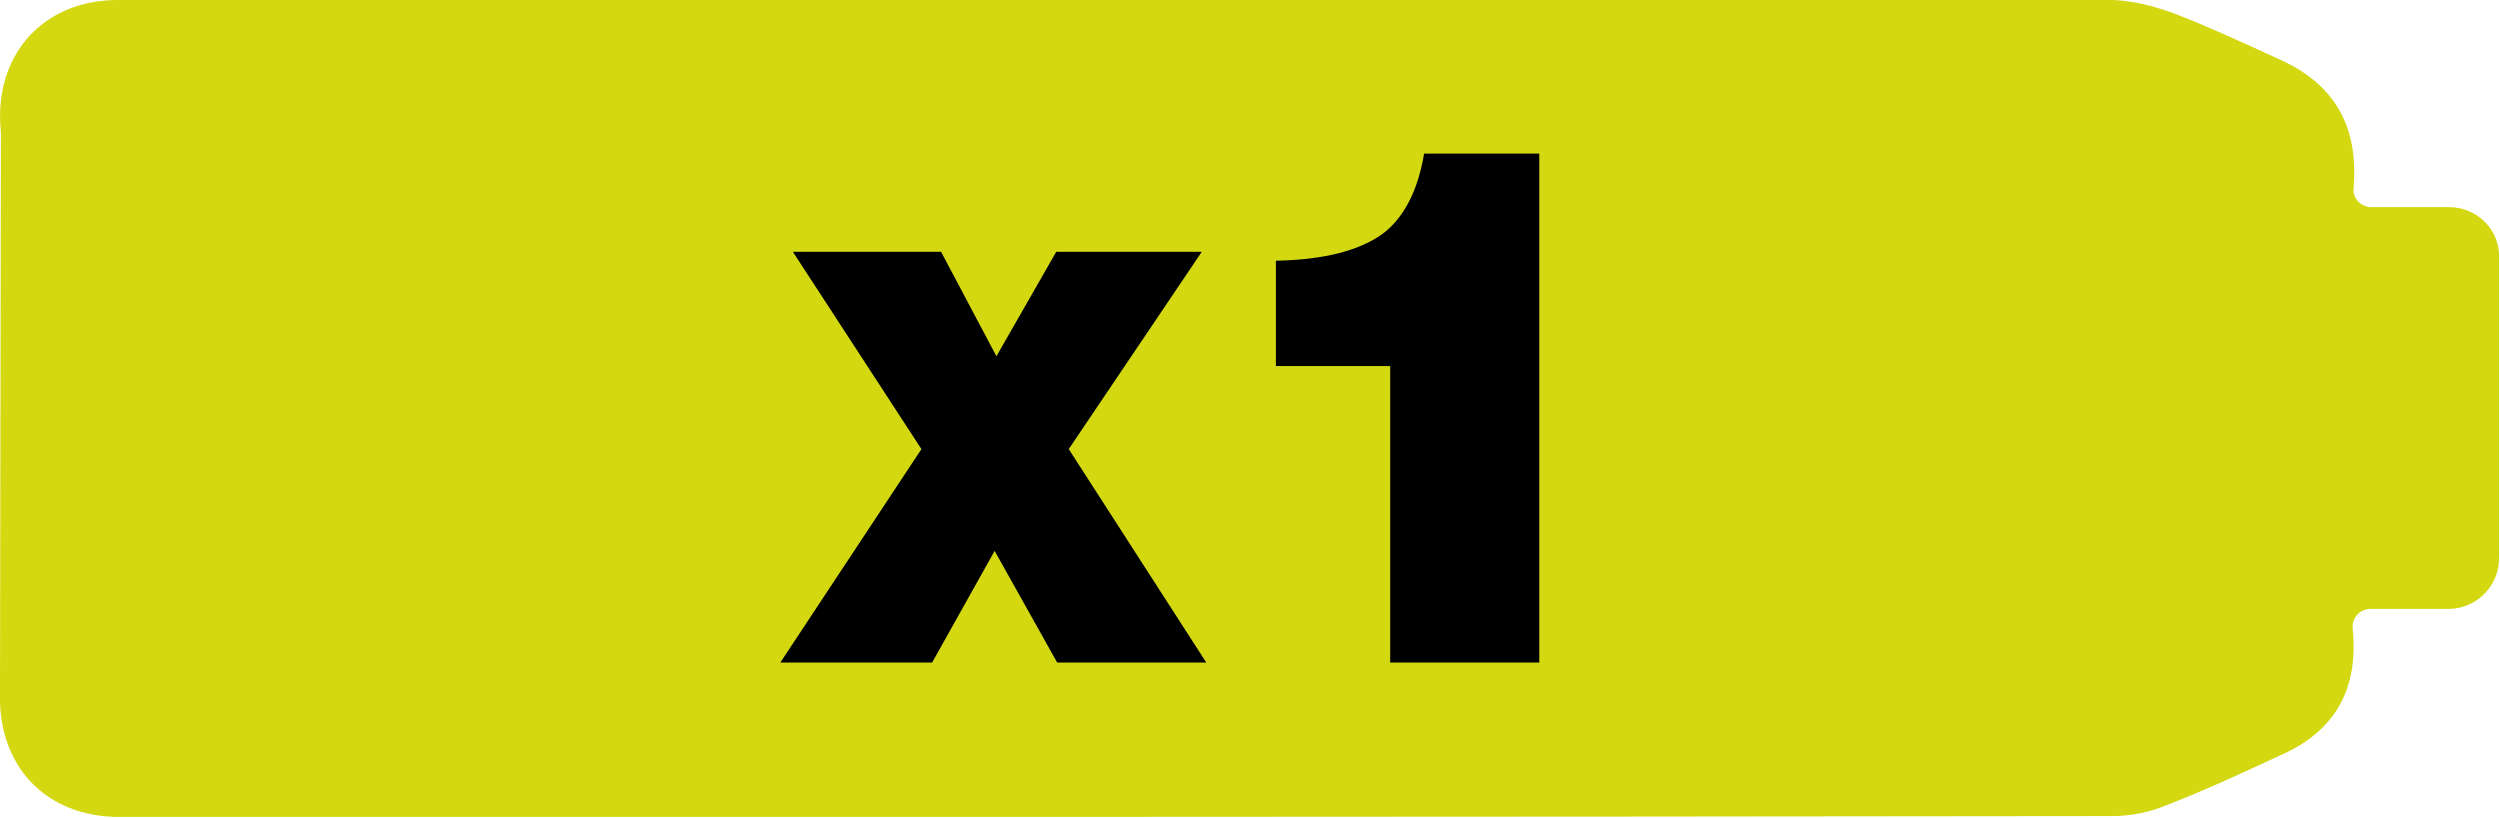
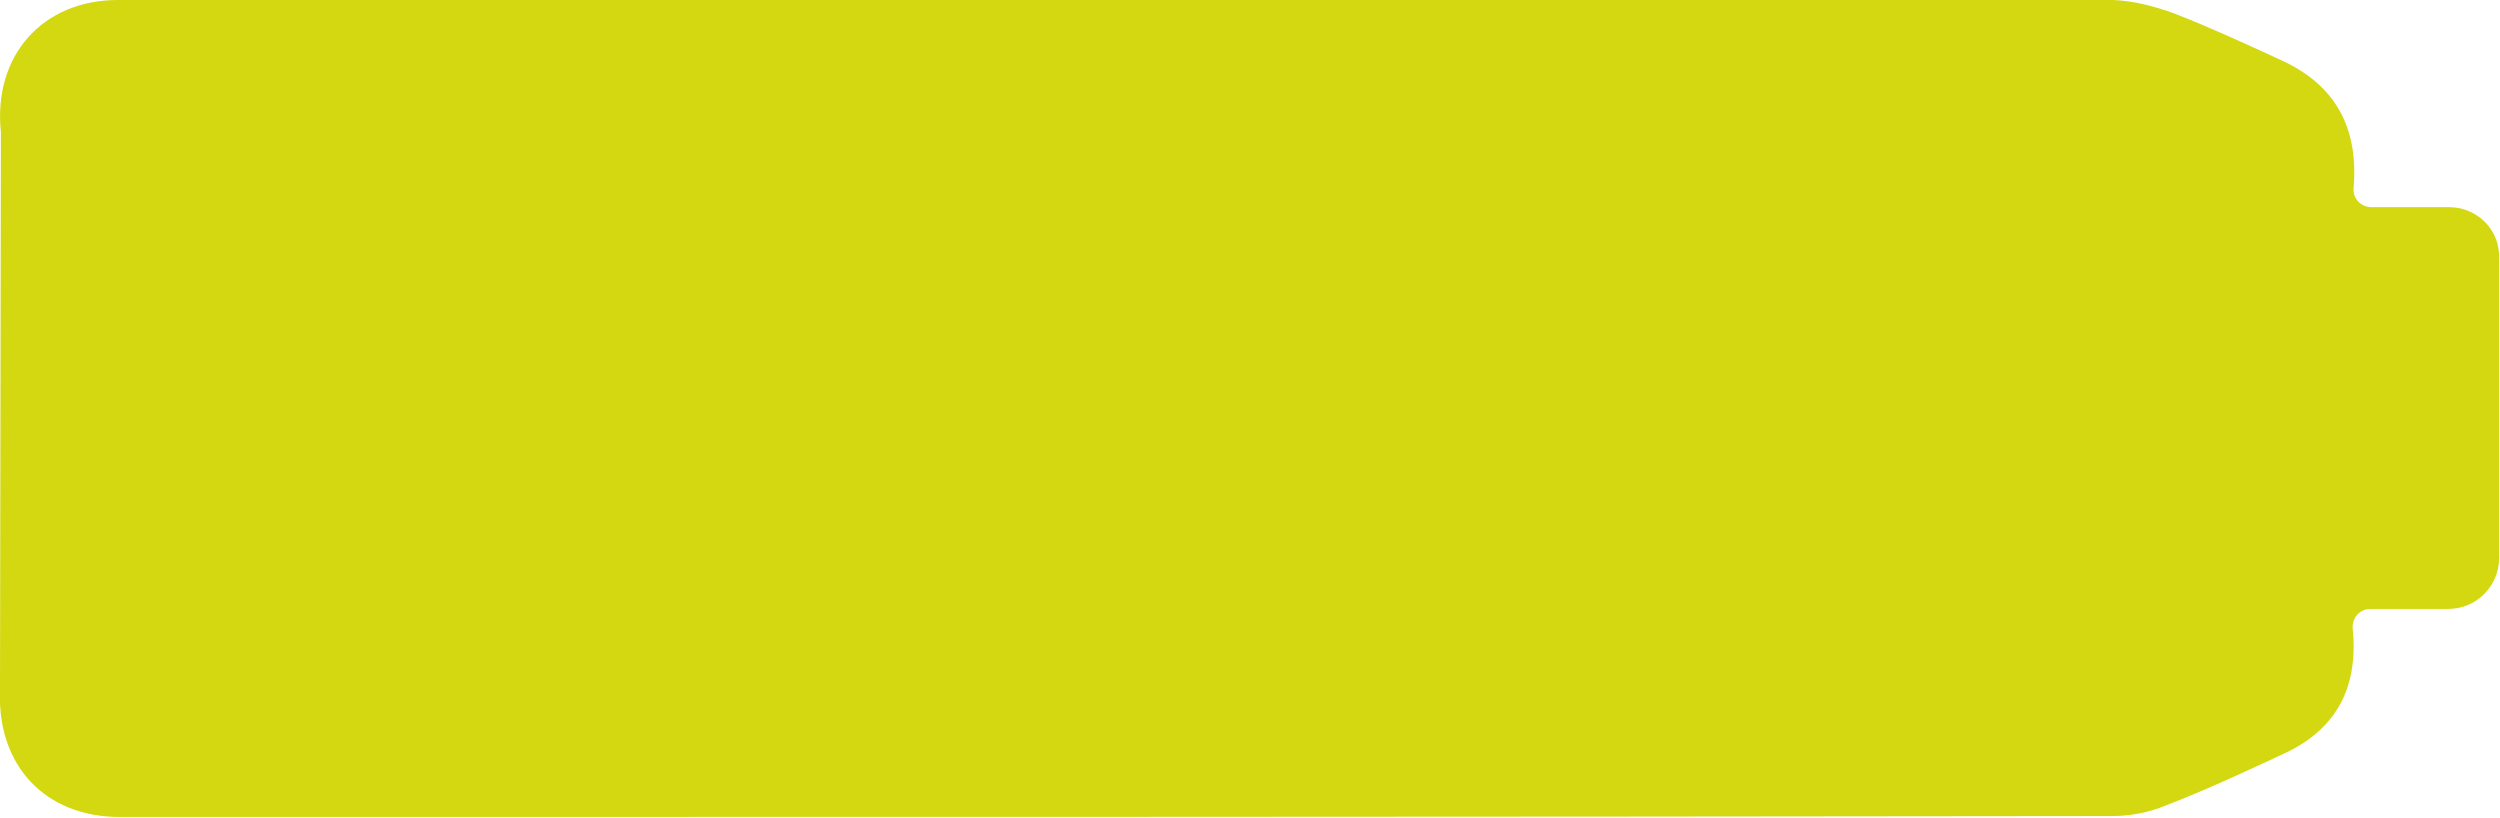
<svg xmlns="http://www.w3.org/2000/svg" version="1.1" id="Layer_1" x="0px" y="0px" viewBox="0 0 280 91.6" style="enable-background:new 0 0 280 91.6;" xml:space="preserve">
  <style type="text/css">
	.st0{fill:#D3D810;}
</style>
  <path class="st0" d="M274.3,23.2l-8.7,0c-1.2,0-2.1-1-2-2.1c0.6-7-2.2-11.7-8.2-14.4c-3.9-1.8-7.8-3.6-11.9-5.2  c-2.2-0.8-4.5-1.4-6.8-1.5C199.5,0,162.3,0,125.1,0C87.8,0,50.5,0,13.2,0C4.8,0-0.8,6.2,0.1,14.8L0,77.4  c-0.3,8.4,5.1,14.1,13.4,14.1c74.4,0,148.8,0,223.1-0.1c2.1,0,4.2-0.4,6.1-1.2c4.4-1.7,8.7-3.7,13-5.7c5.8-2.6,8.6-7.2,7.9-14.1  c-0.1-1.2,0.8-2.2,2-2.2l8.7,0c3.2,0,5.7-2.6,5.7-5.7V28.9C280,25.7,277.4,23.2,274.3,23.2z" />
  <g>
-     <path d="M87.4,74.2l15.8-23.9L88.8,28.2h16.6l6.2,11.7l6.7-11.7h16.3l-14.9,22.1l15.4,23.9h-16.7l-7-12.5l-7,12.5H87.4z" />
-     <path d="M155.7,74.2V41h-12.8V29.2c5.3-0.1,9.2-1.1,11.8-2.9c2.5-1.8,4.1-4.9,4.8-9.1h12.9v57H155.7z" />
-   </g>
+     </g>
</svg>